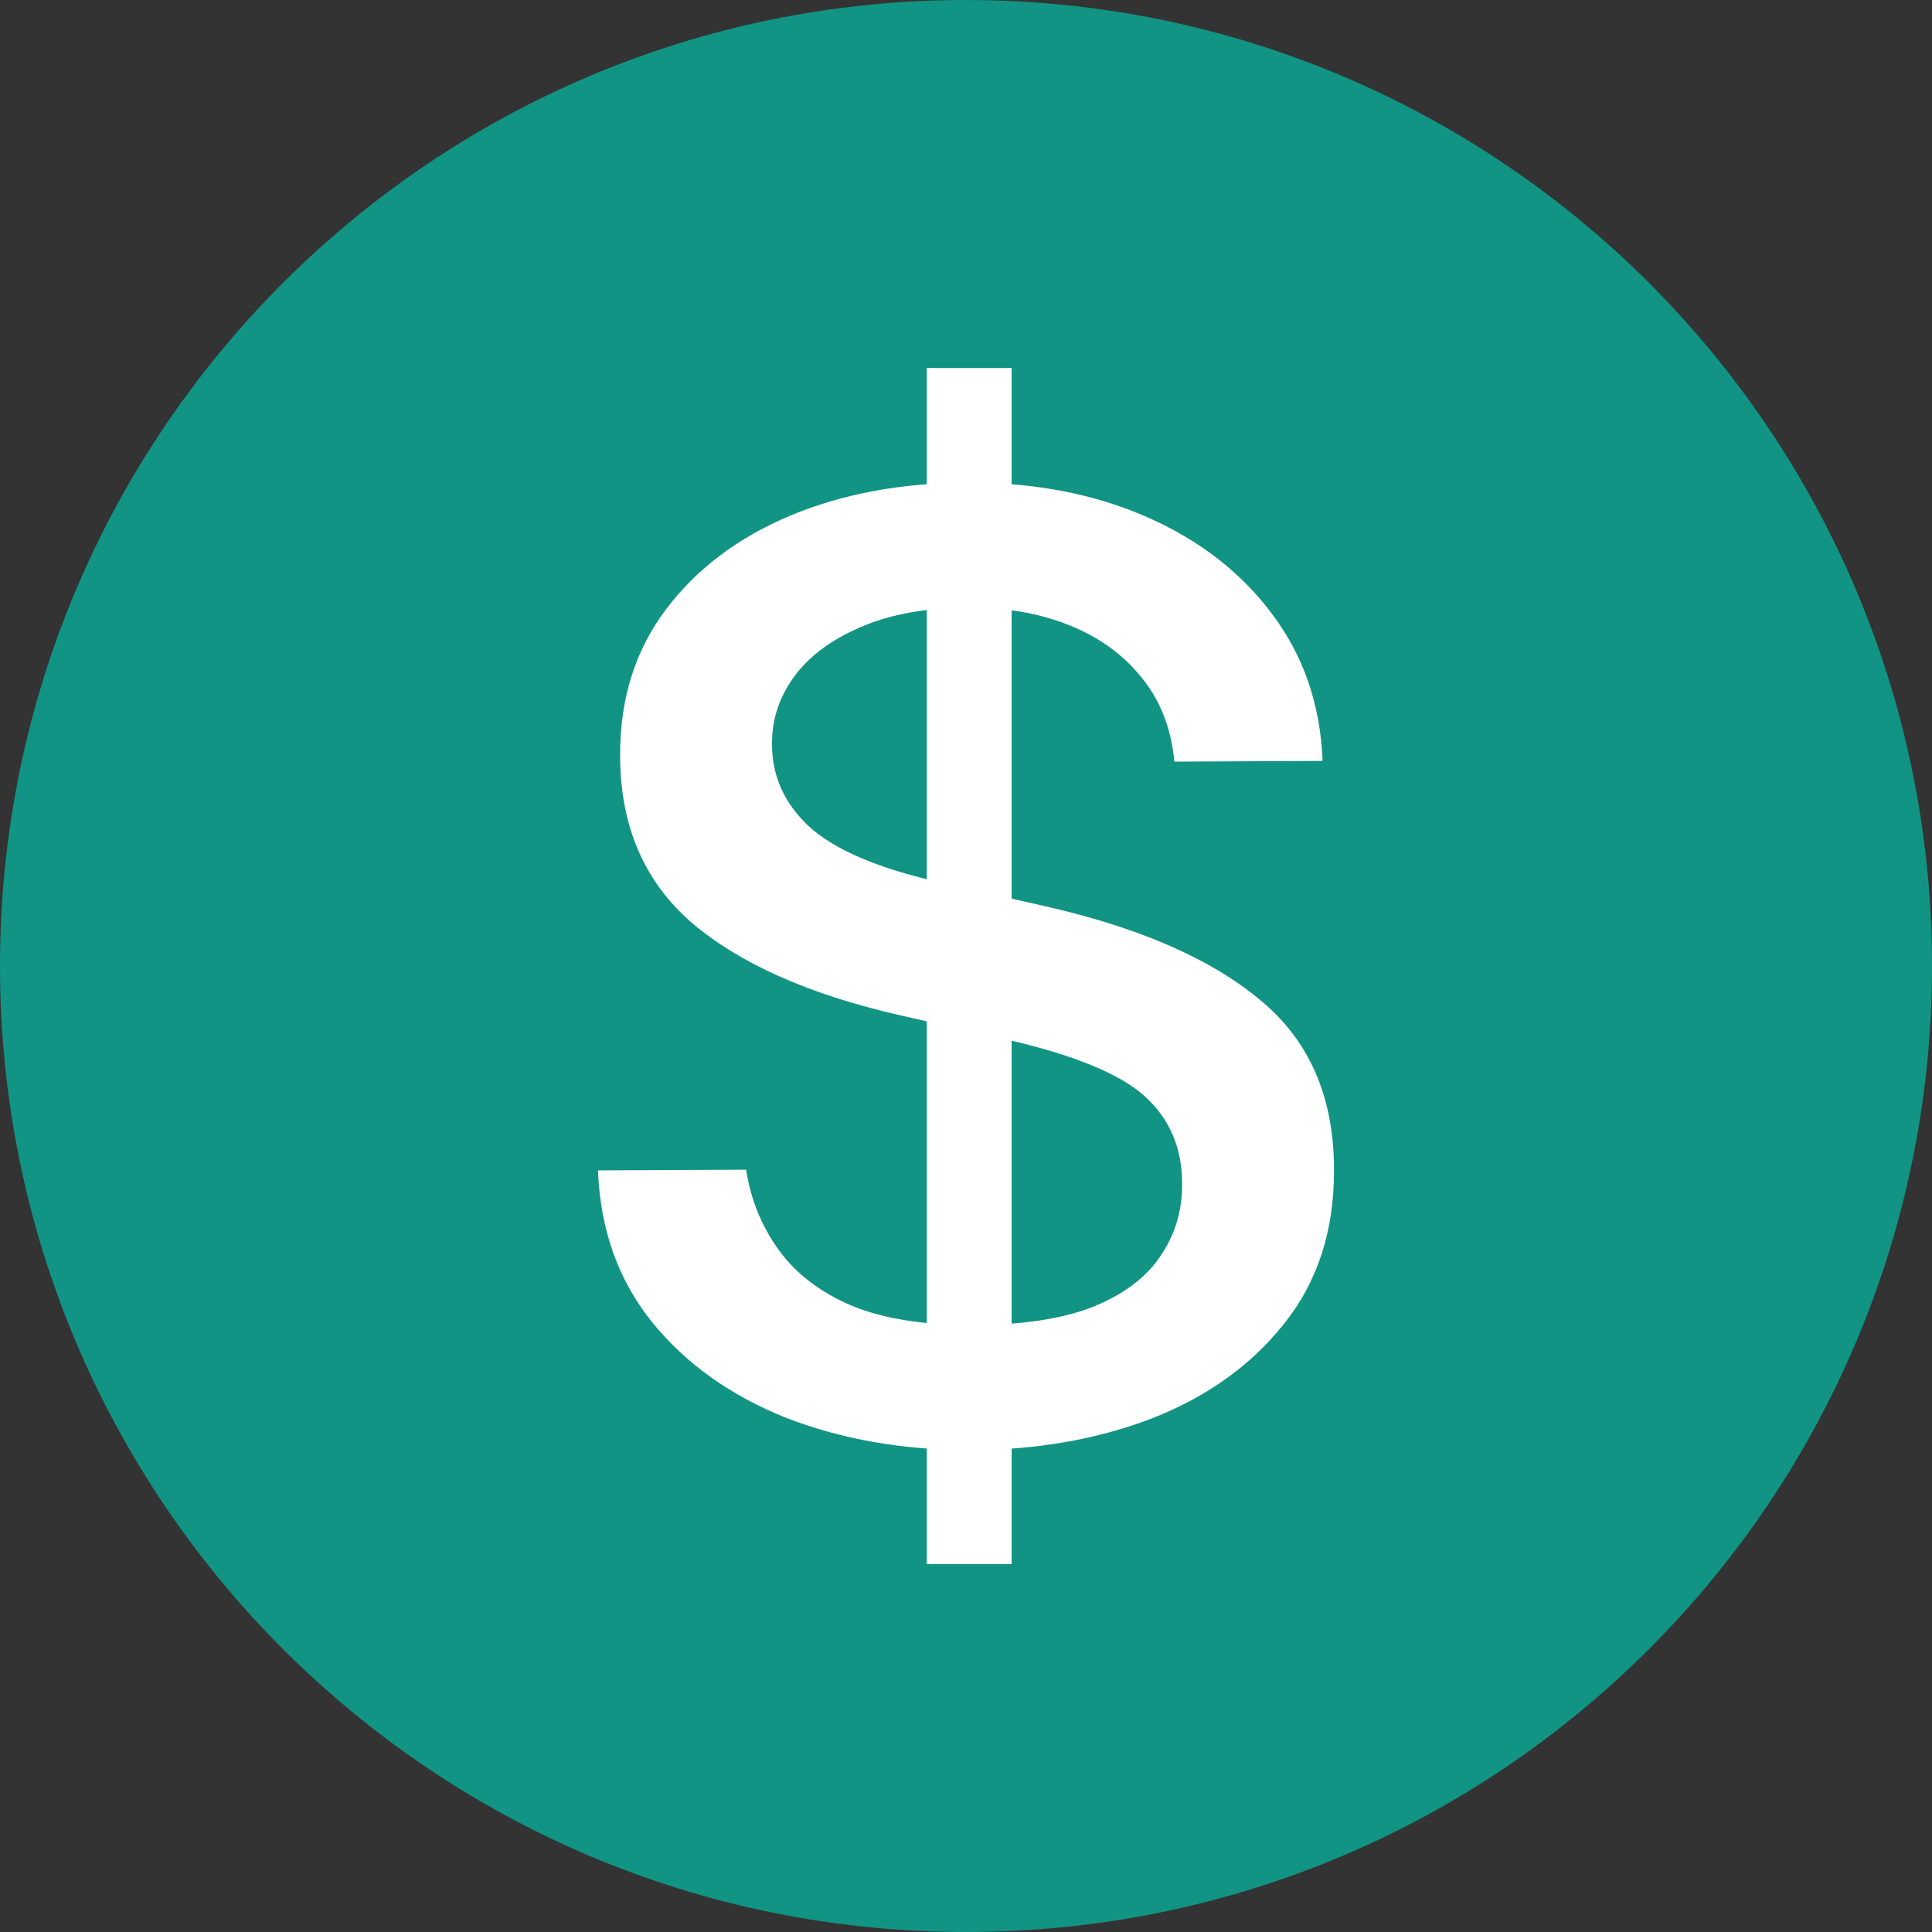
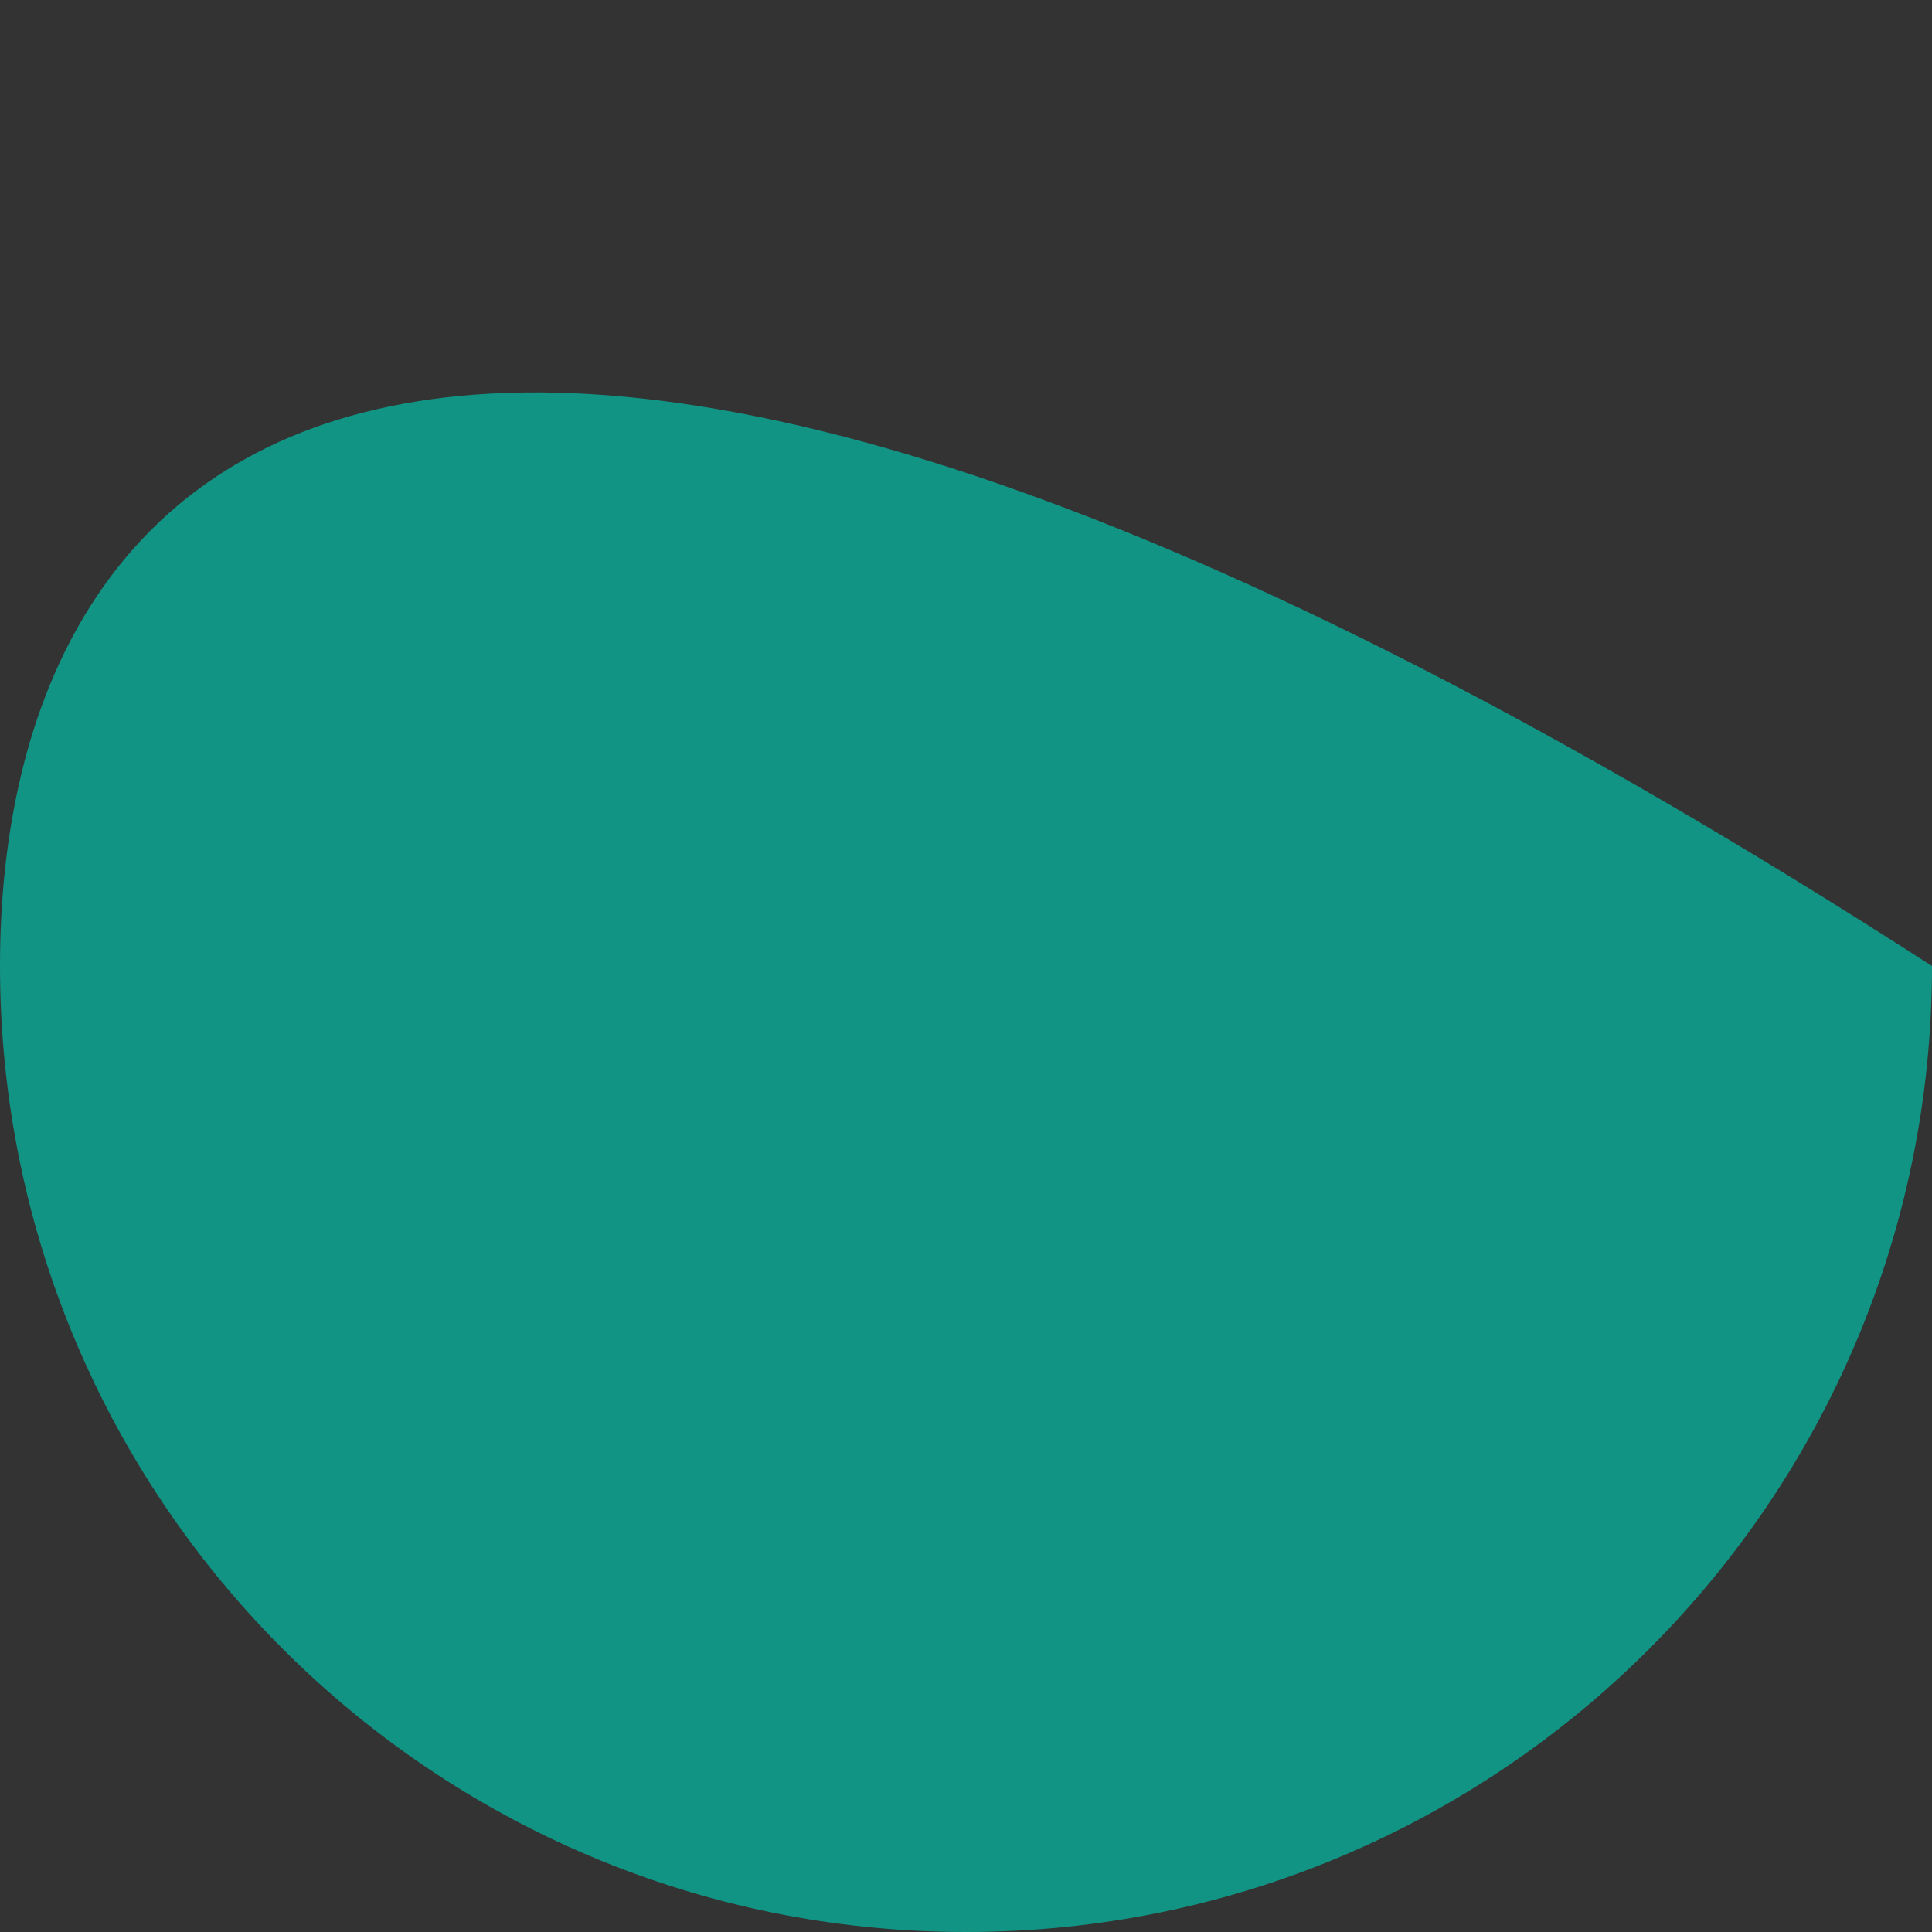
<svg xmlns="http://www.w3.org/2000/svg" width="42" height="42" viewBox="0 0 42 42" fill="none">
  <rect x="0" y="0" width="42" height="42" fill="#333333" stroke="none" />
-   <path d="M21 42C32.598 42 42 32.598 42 21C42 9.402 32.598 0 21 0C9.402 0 0 9.402 0 21C0 32.598 9.402 42 21 42Z" fill="#119484" />
-   <path d="M21.078 31.523C22.524 31.523 23.848 31.293 25.047 30.833C26.245 30.362 27.202 29.677 27.915 28.776C28.638 27.875 29 26.769 29 25.458V25.428C29 23.837 28.457 22.601 27.372 21.721C26.297 20.83 24.736 20.154 22.69 19.694L20.38 19.169C19.067 18.868 18.137 18.468 17.589 17.968C17.052 17.467 16.783 16.872 16.783 16.181V16.151C16.783 15.631 16.943 15.15 17.264 14.71C17.594 14.26 18.08 13.899 18.721 13.629C19.362 13.349 20.152 13.209 21.093 13.209C21.899 13.209 22.623 13.339 23.264 13.599C23.904 13.86 24.421 14.235 24.814 14.725C25.217 15.216 25.455 15.816 25.527 16.527V16.557L28.736 16.542L28.752 16.527C28.7 15.306 28.333 14.245 27.651 13.344C26.979 12.443 26.075 11.743 24.938 11.242C23.801 10.742 22.514 10.492 21.078 10.492C19.62 10.492 18.318 10.732 17.171 11.213C16.034 11.693 15.134 12.373 14.473 13.254C13.811 14.135 13.481 15.181 13.481 16.392V16.422C13.481 17.943 13.997 19.154 15.031 20.054C16.075 20.945 17.579 21.616 19.543 22.066L21.853 22.591C23.341 22.931 24.354 23.347 24.892 23.837C25.429 24.328 25.698 24.958 25.698 25.729V25.759C25.698 26.339 25.538 26.86 25.217 27.32C24.907 27.78 24.416 28.145 23.744 28.416C23.072 28.676 22.199 28.806 21.124 28.806C20.07 28.806 19.202 28.666 18.519 28.386C17.837 28.096 17.31 27.695 16.938 27.185C16.566 26.674 16.328 26.099 16.225 25.458V25.428L13 25.443V25.458C13.052 26.739 13.444 27.835 14.178 28.746C14.912 29.647 15.879 30.337 17.078 30.818C18.287 31.288 19.62 31.523 21.078 31.523ZM20.147 34H21.992V8H20.147V34Z" fill="white" />
+   <path d="M21 42C32.598 42 42 32.598 42 21C9.402 0 0 9.402 0 21C0 32.598 9.402 42 21 42Z" fill="#119484" />
</svg>